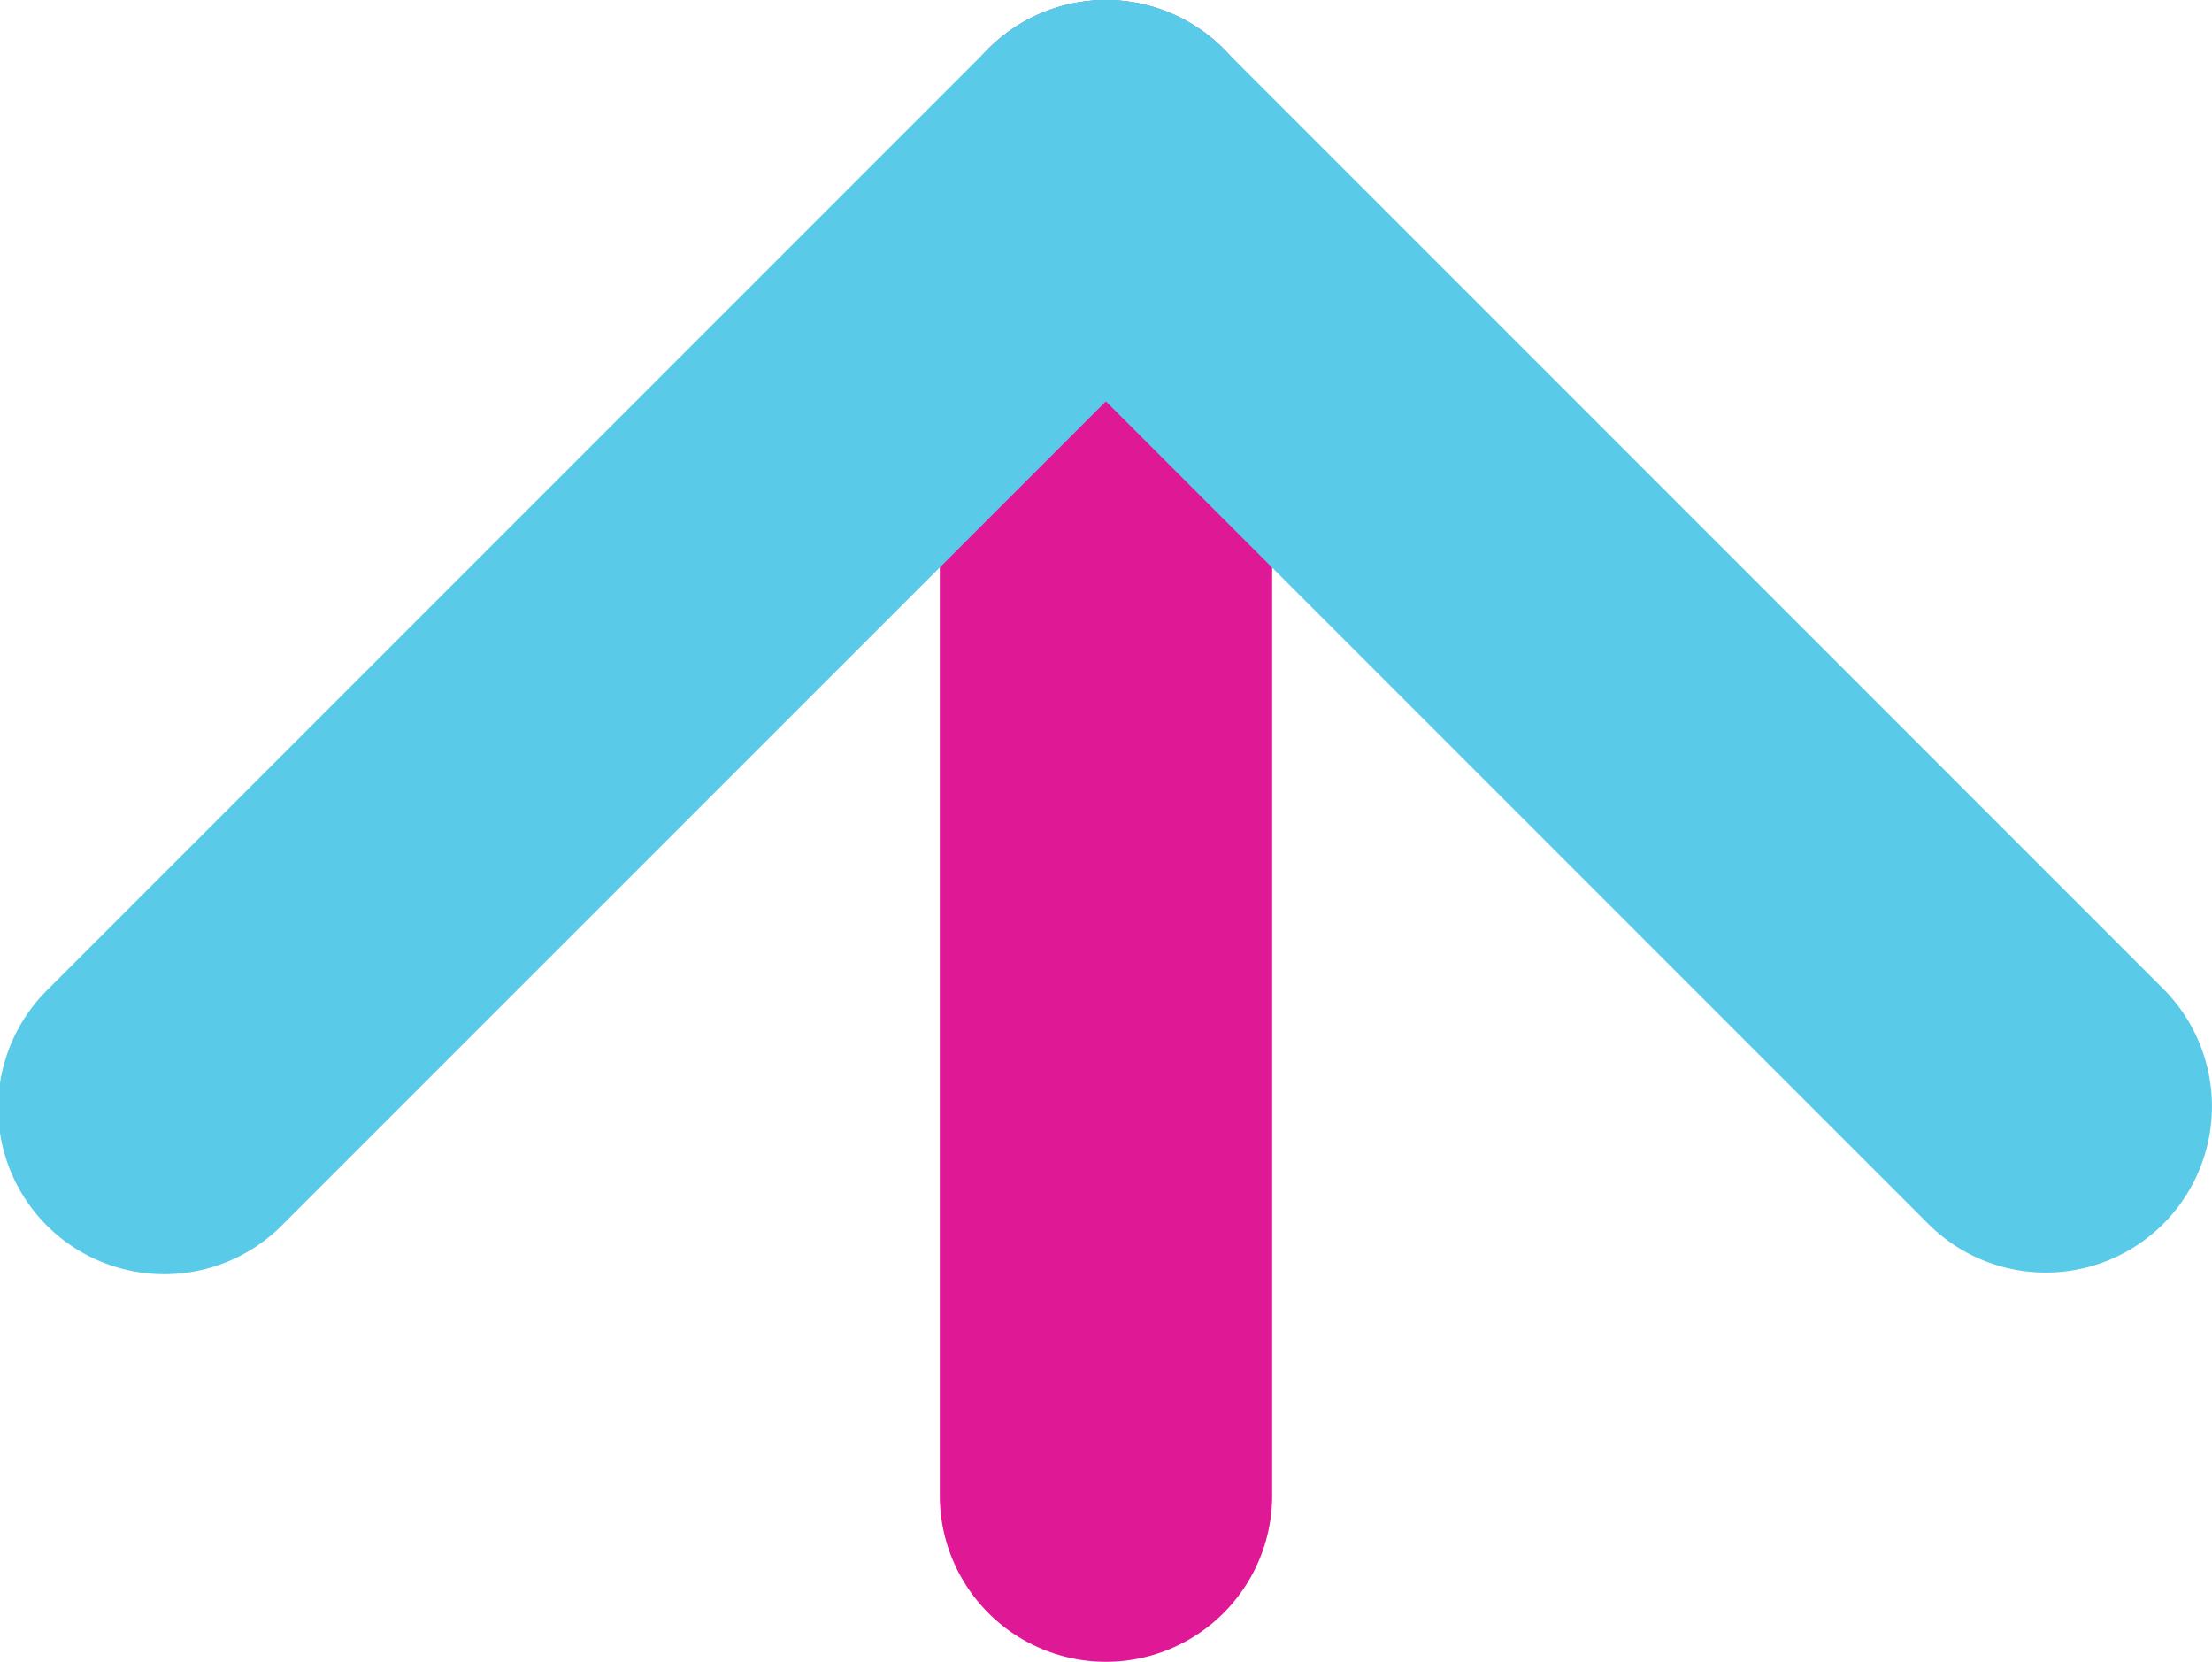
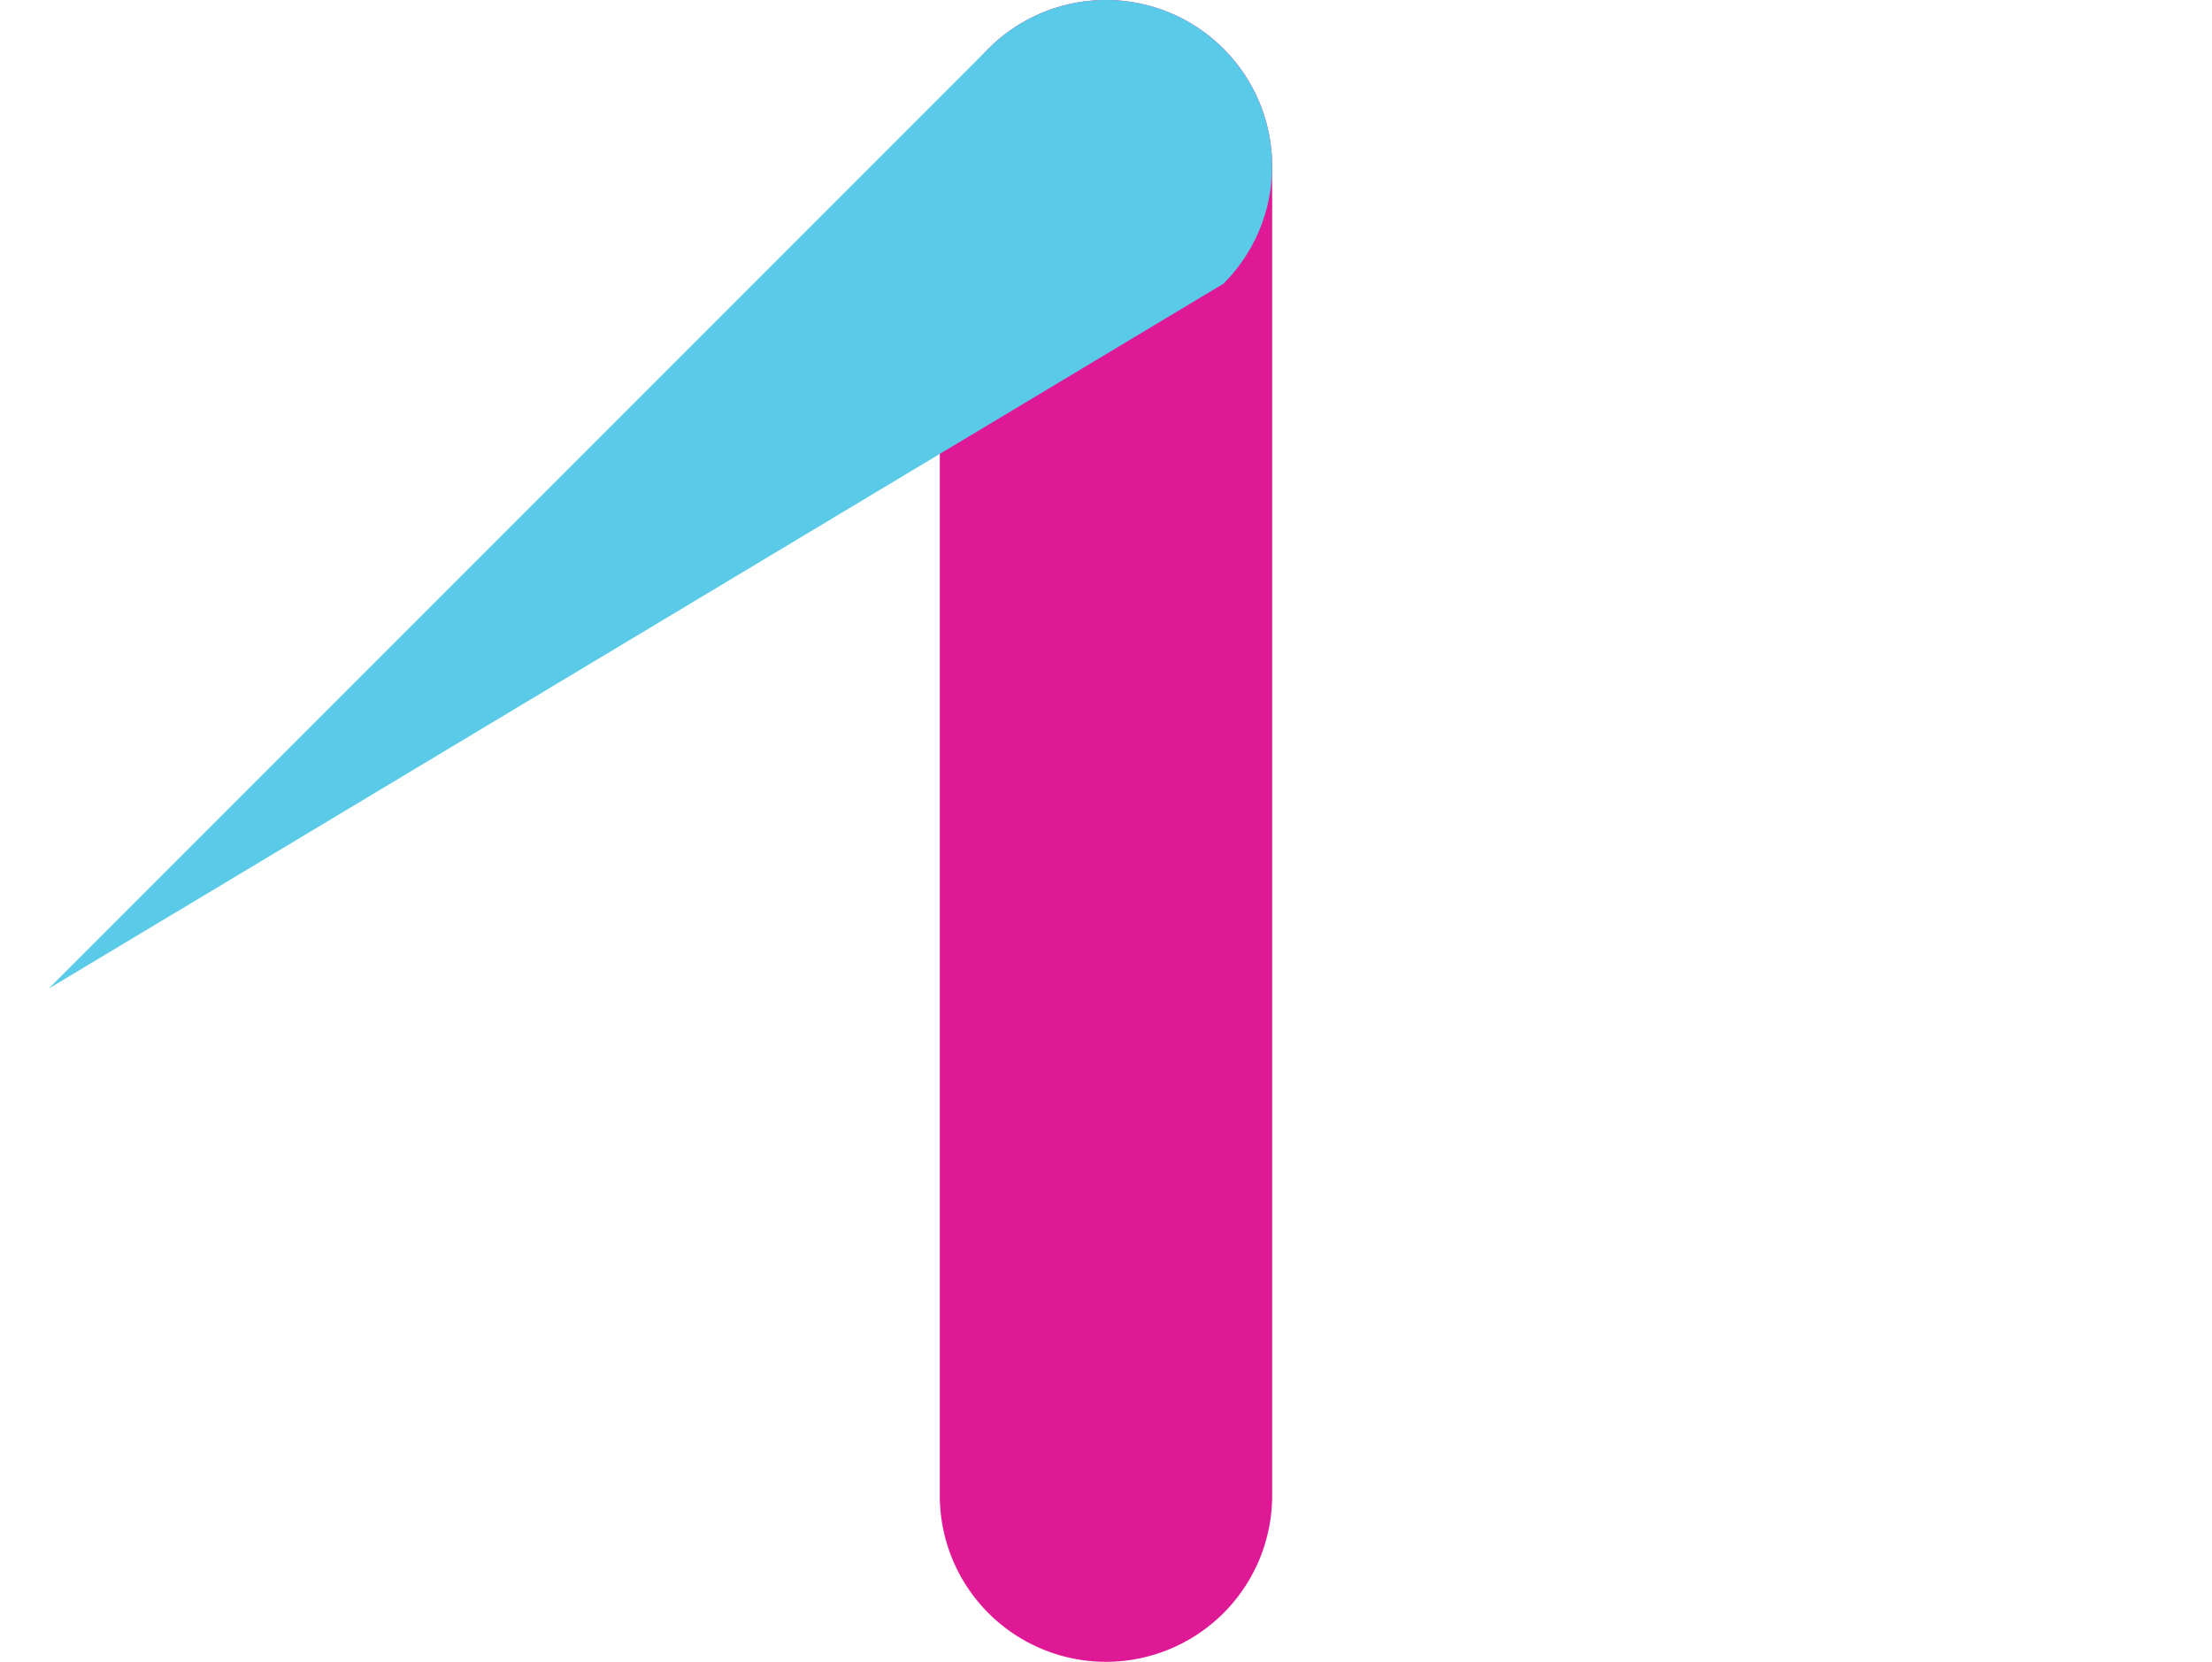
<svg xmlns="http://www.w3.org/2000/svg" width="39.335" height="29.546">
  <g data-name="arrow--up">
    <path data-name="Path 35048" d="M19.667 0a2.955 2.955 0 00-2.955 2.955V26.59a2.955 2.955 0 105.91 0V2.955A2.955 2.955 0 0019.667 0" fill="#df1995" />
-     <path data-name="Path 35051" d="M17.576.866a2.955 2.955 0 000 4.179l16.712 16.713a2.955 2.955 0 104.179-4.179L21.756.866a2.954 2.954 0 00-4.178 0" fill="#59cbe8" />
-     <path data-name="Path 35052" d="M21.756.865a2.955 2.955 0 00-4.179 0L.865 17.577a2.955 2.955 0 104.178 4.179L21.756 5.044a2.954 2.954 0 000-4.178" fill="#59cbe8" />
+     <path data-name="Path 35052" d="M21.756.865a2.955 2.955 0 00-4.179 0L.865 17.577L21.756 5.044a2.954 2.954 0 000-4.178" fill="#59cbe8" />
  </g>
</svg>